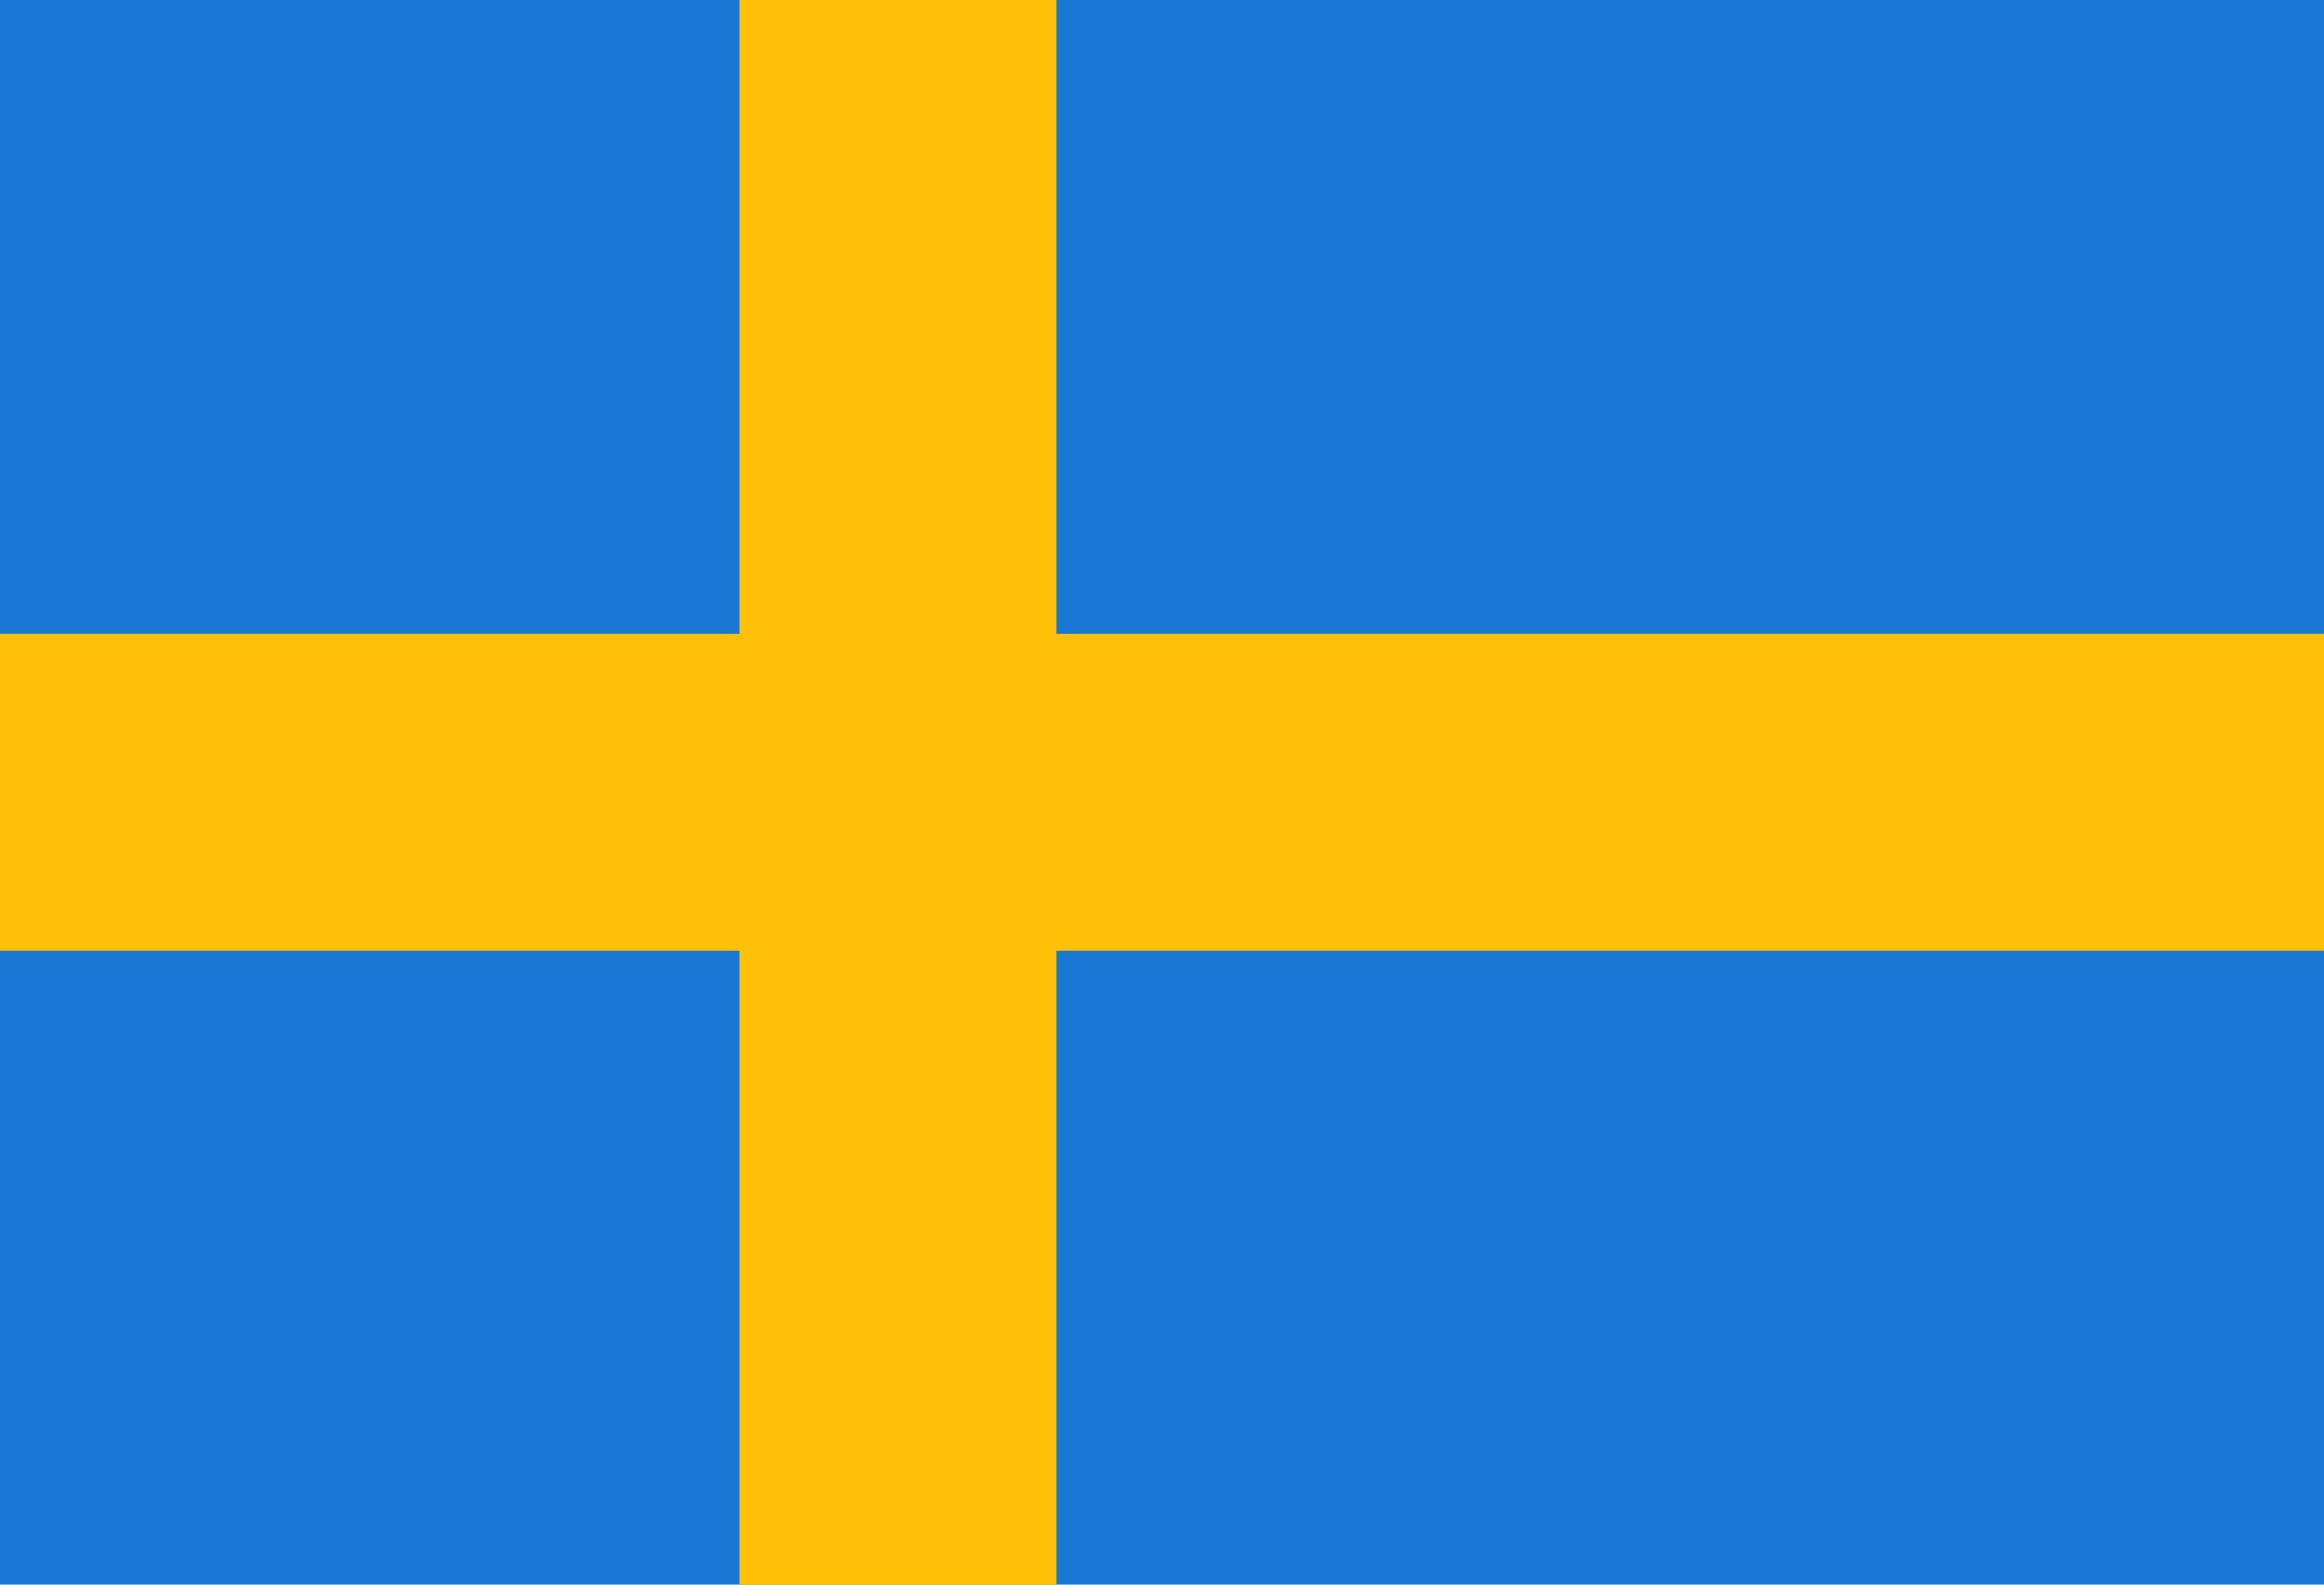
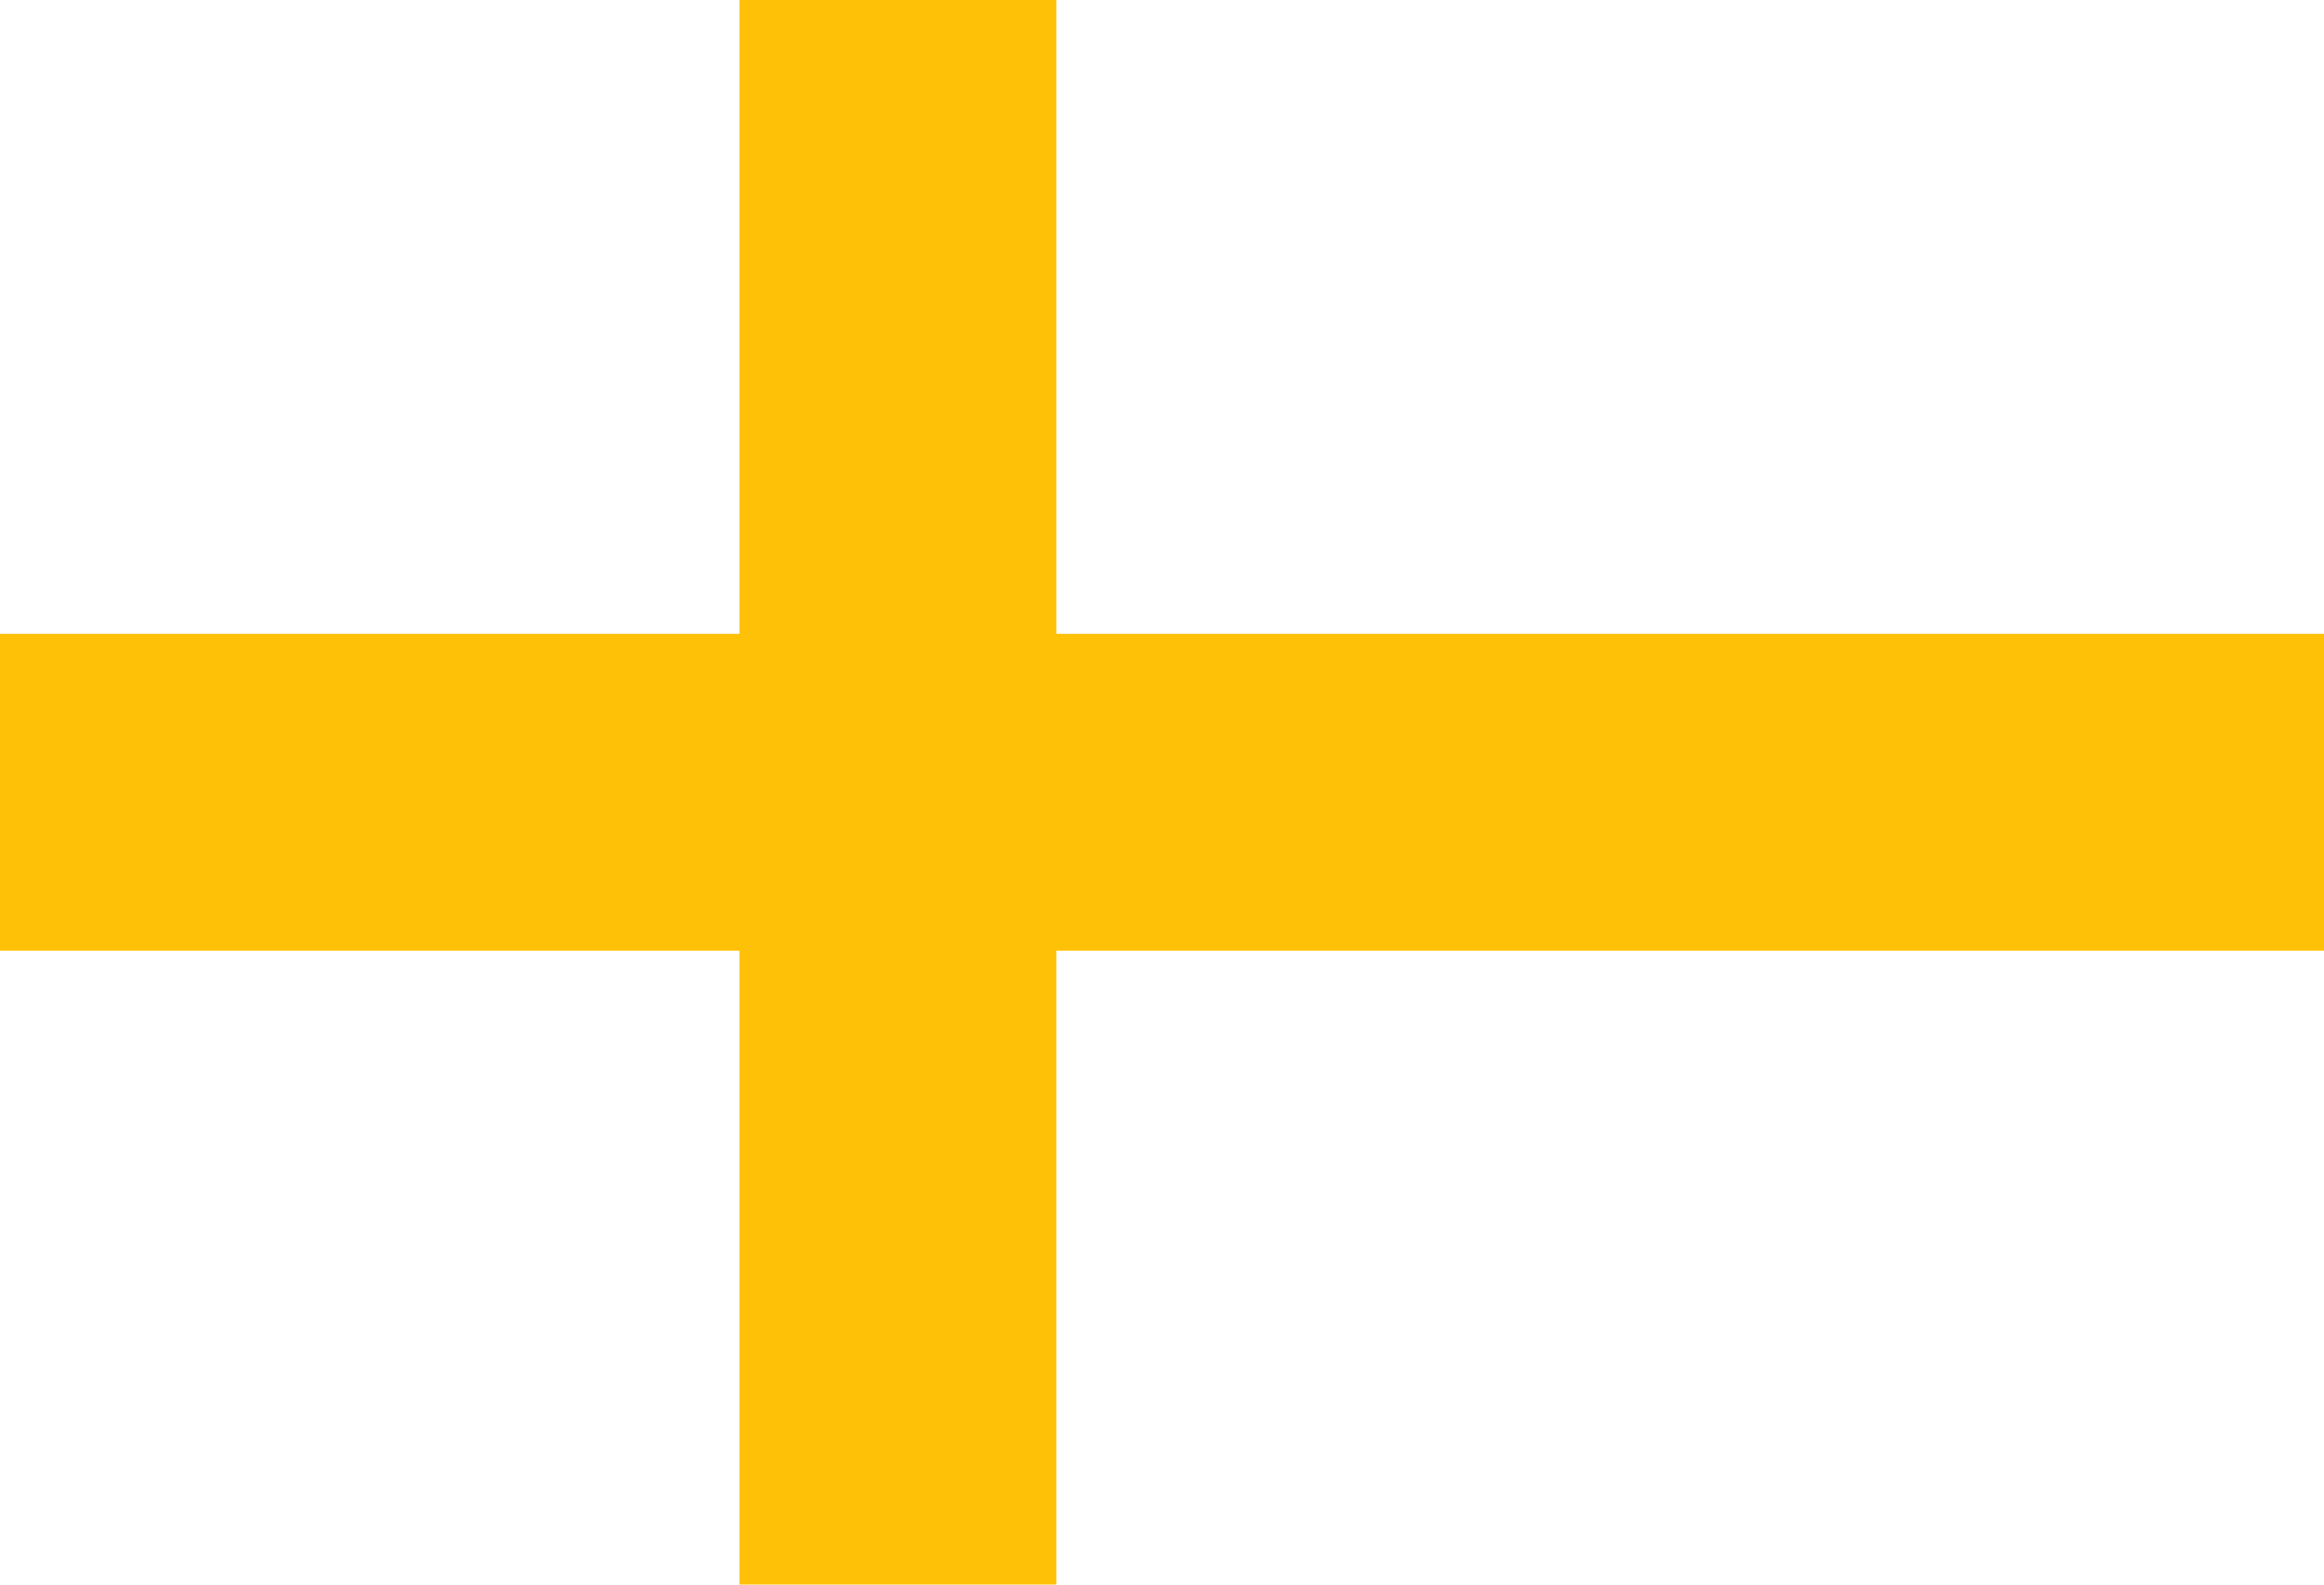
<svg xmlns="http://www.w3.org/2000/svg" version="1.1" id="Layer_1" x="0px" y="0px" width="45.834px" height="31.25px" viewBox="2.083 9.375 45.834 31.25" enable-background="new 2.083 9.375 45.834 31.25" xml:space="preserve">
  <g id="surface1">
-     <path fill="#1976D2" d="M2.083,9.375h45.834v31.25H2.083V9.375z" />
    <path fill="#FFC107" d="M2.083,21.875h45.834v6.25H2.083V21.875z" />
    <path fill="#FFC107" d="M16.667,9.375h6.25v31.25h-6.25V9.375z" />
  </g>
</svg>